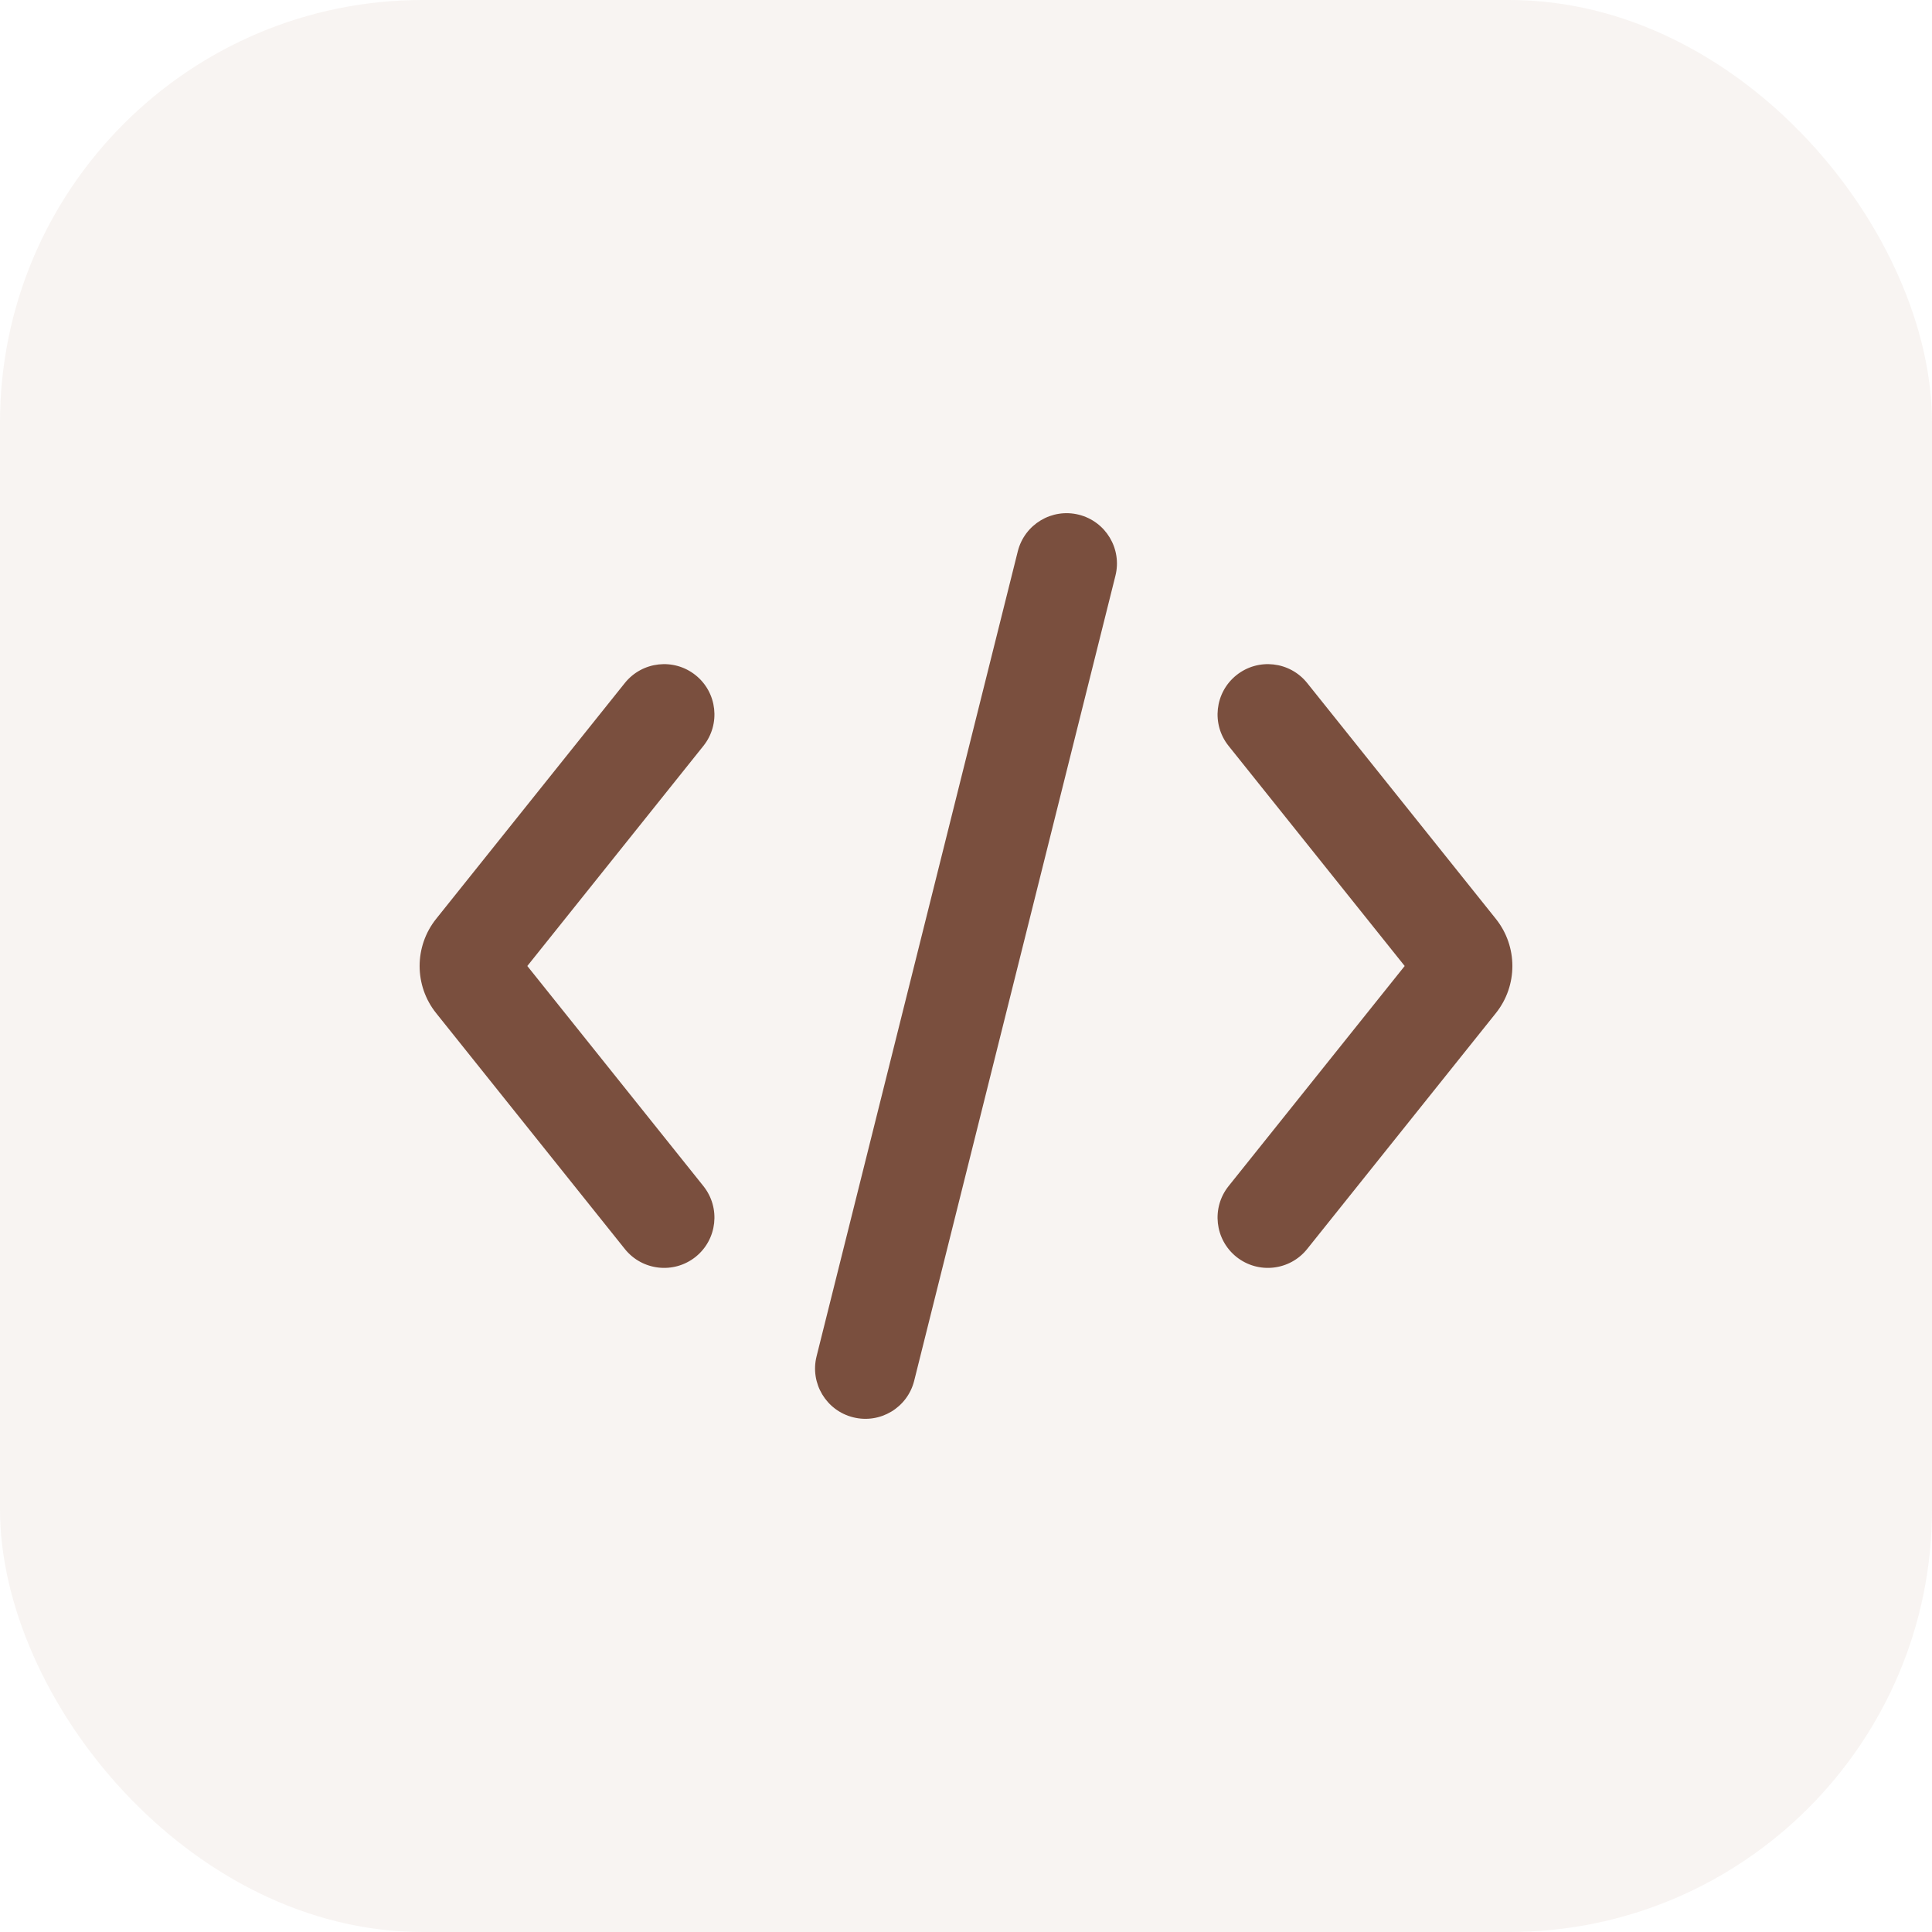
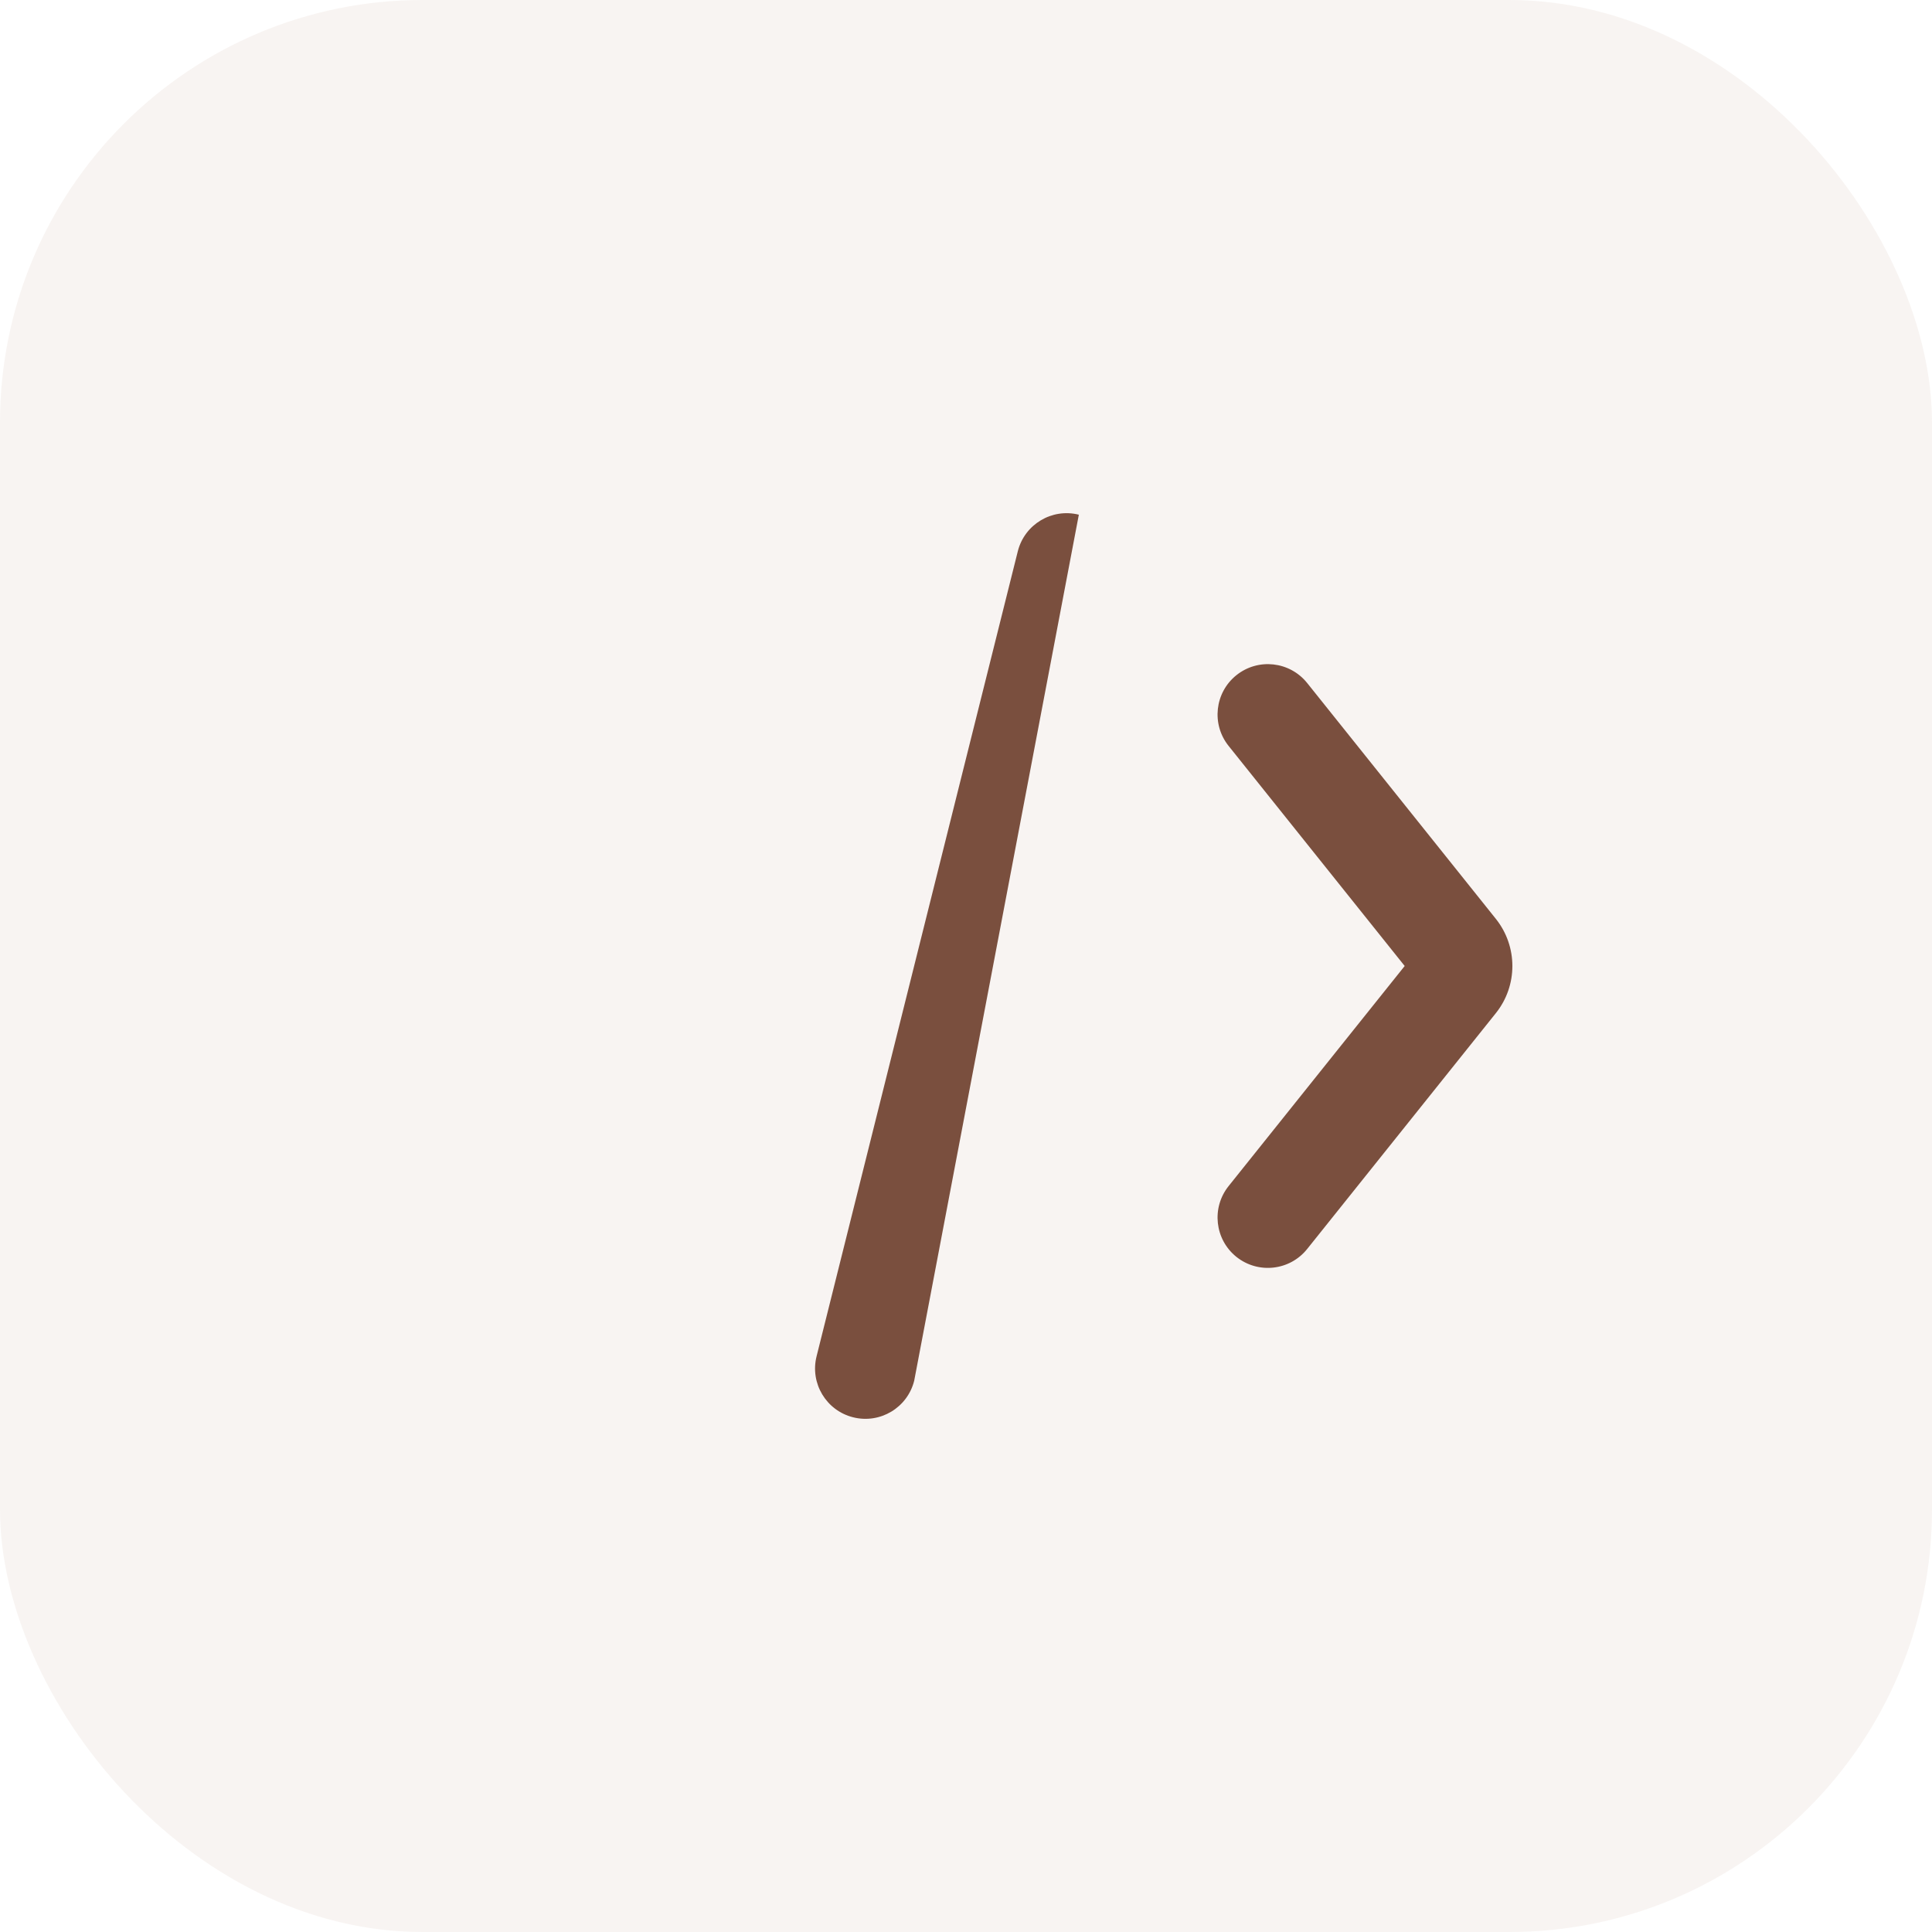
<svg xmlns="http://www.w3.org/2000/svg" width="32" height="32" viewBox="0 0 32 32" fill="none">
  <rect width="32" height="32" rx="7" fill="#96563C" fill-opacity="0.07" />
-   <path d="M17.869 8.525C18.315 8.637 18.587 9.089 18.475 9.536L15.142 22.869C15.03 23.316 14.578 23.587 14.131 23.475C13.685 23.364 13.413 22.911 13.525 22.465L16.858 9.131C16.97 8.685 17.422 8.413 17.869 8.525Z" fill="#7A4F3E" />
+   <path d="M17.869 8.525L15.142 22.869C15.03 23.316 14.578 23.587 14.131 23.475C13.685 23.364 13.413 22.911 13.525 22.465L16.858 9.131C16.97 8.685 17.422 8.413 17.869 8.525Z" fill="#7A4F3E" />
  <path d="M20.479 11.183C20.839 10.895 21.363 10.954 21.651 11.313L24.776 15.219C25.141 15.676 25.141 16.325 24.776 16.781L21.651 20.687C21.363 21.047 20.839 21.105 20.479 20.818C20.12 20.53 20.062 20.006 20.349 19.646L23.266 16L20.349 12.354C20.062 11.995 20.12 11.47 20.479 11.183Z" fill="#7A4F3E" />
-   <path d="M10.349 11.313C10.637 10.954 11.161 10.895 11.521 11.183C11.88 11.47 11.938 11.995 11.651 12.354L8.734 16L11.651 19.646C11.938 20.006 11.88 20.53 11.521 20.818C11.161 21.105 10.637 21.047 10.349 20.687L7.224 16.781C6.859 16.325 6.859 15.676 7.224 15.219L10.349 11.313Z" fill="#7A4F3E" />
</svg>